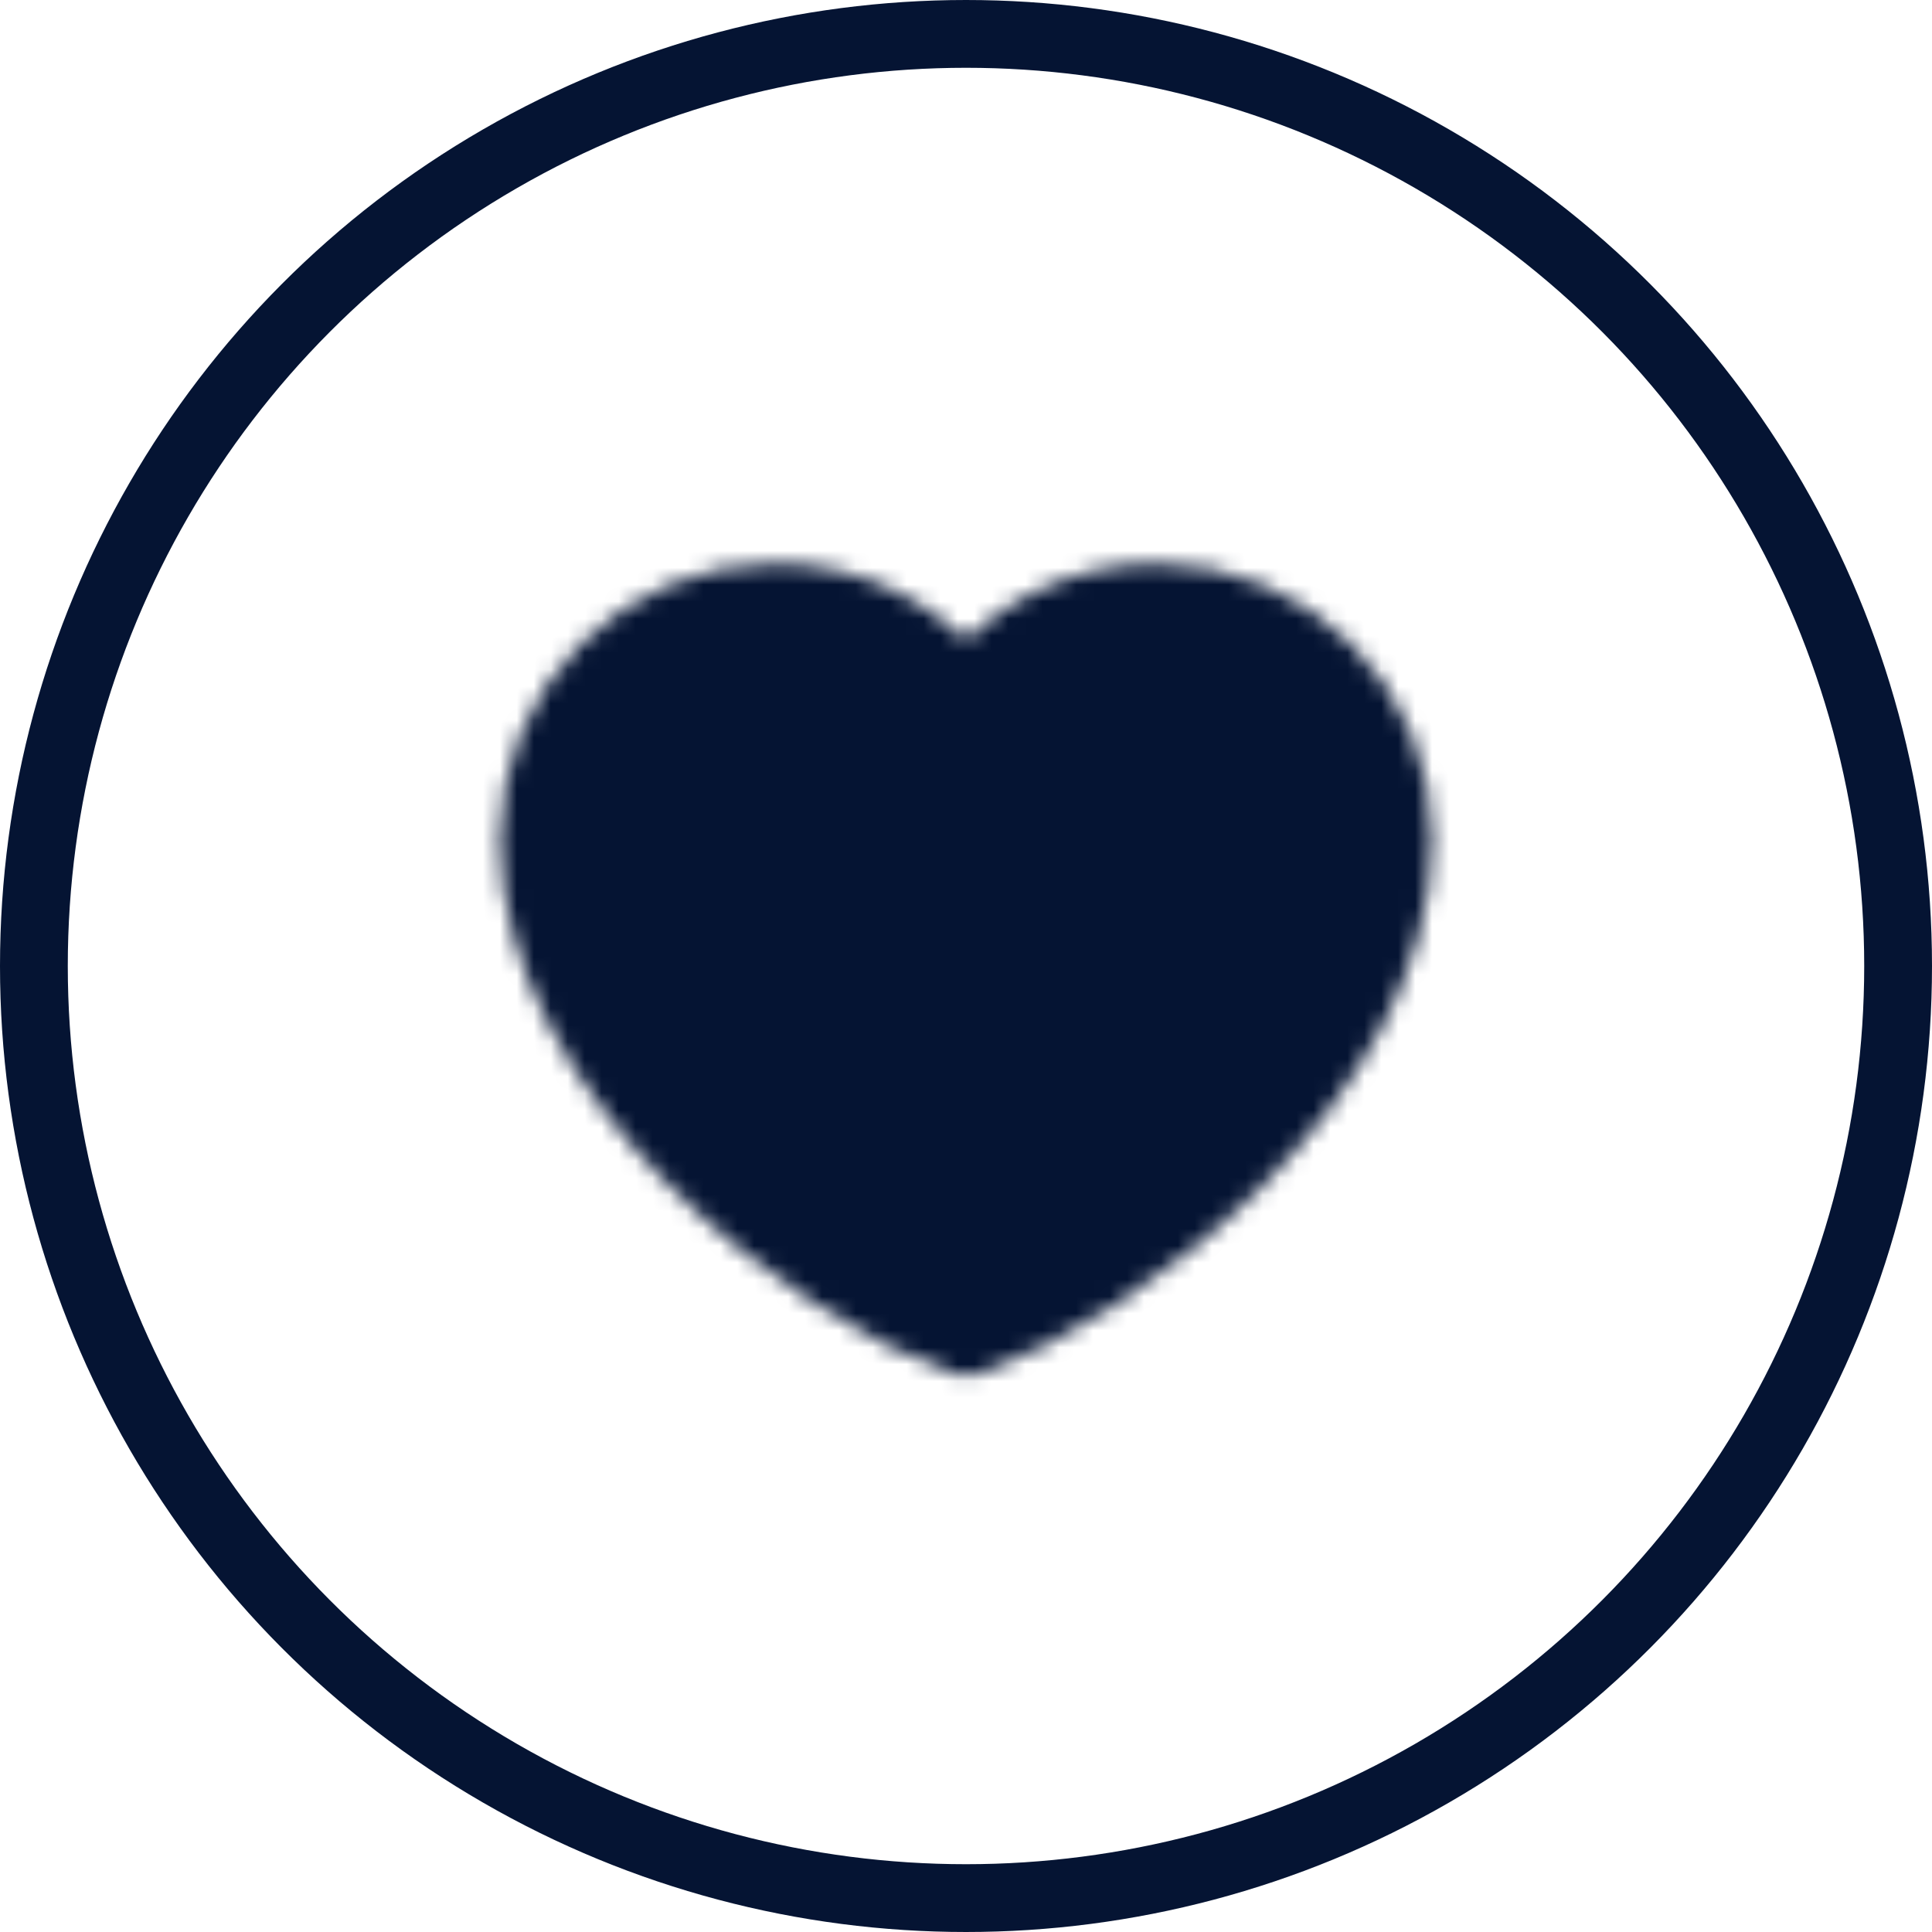
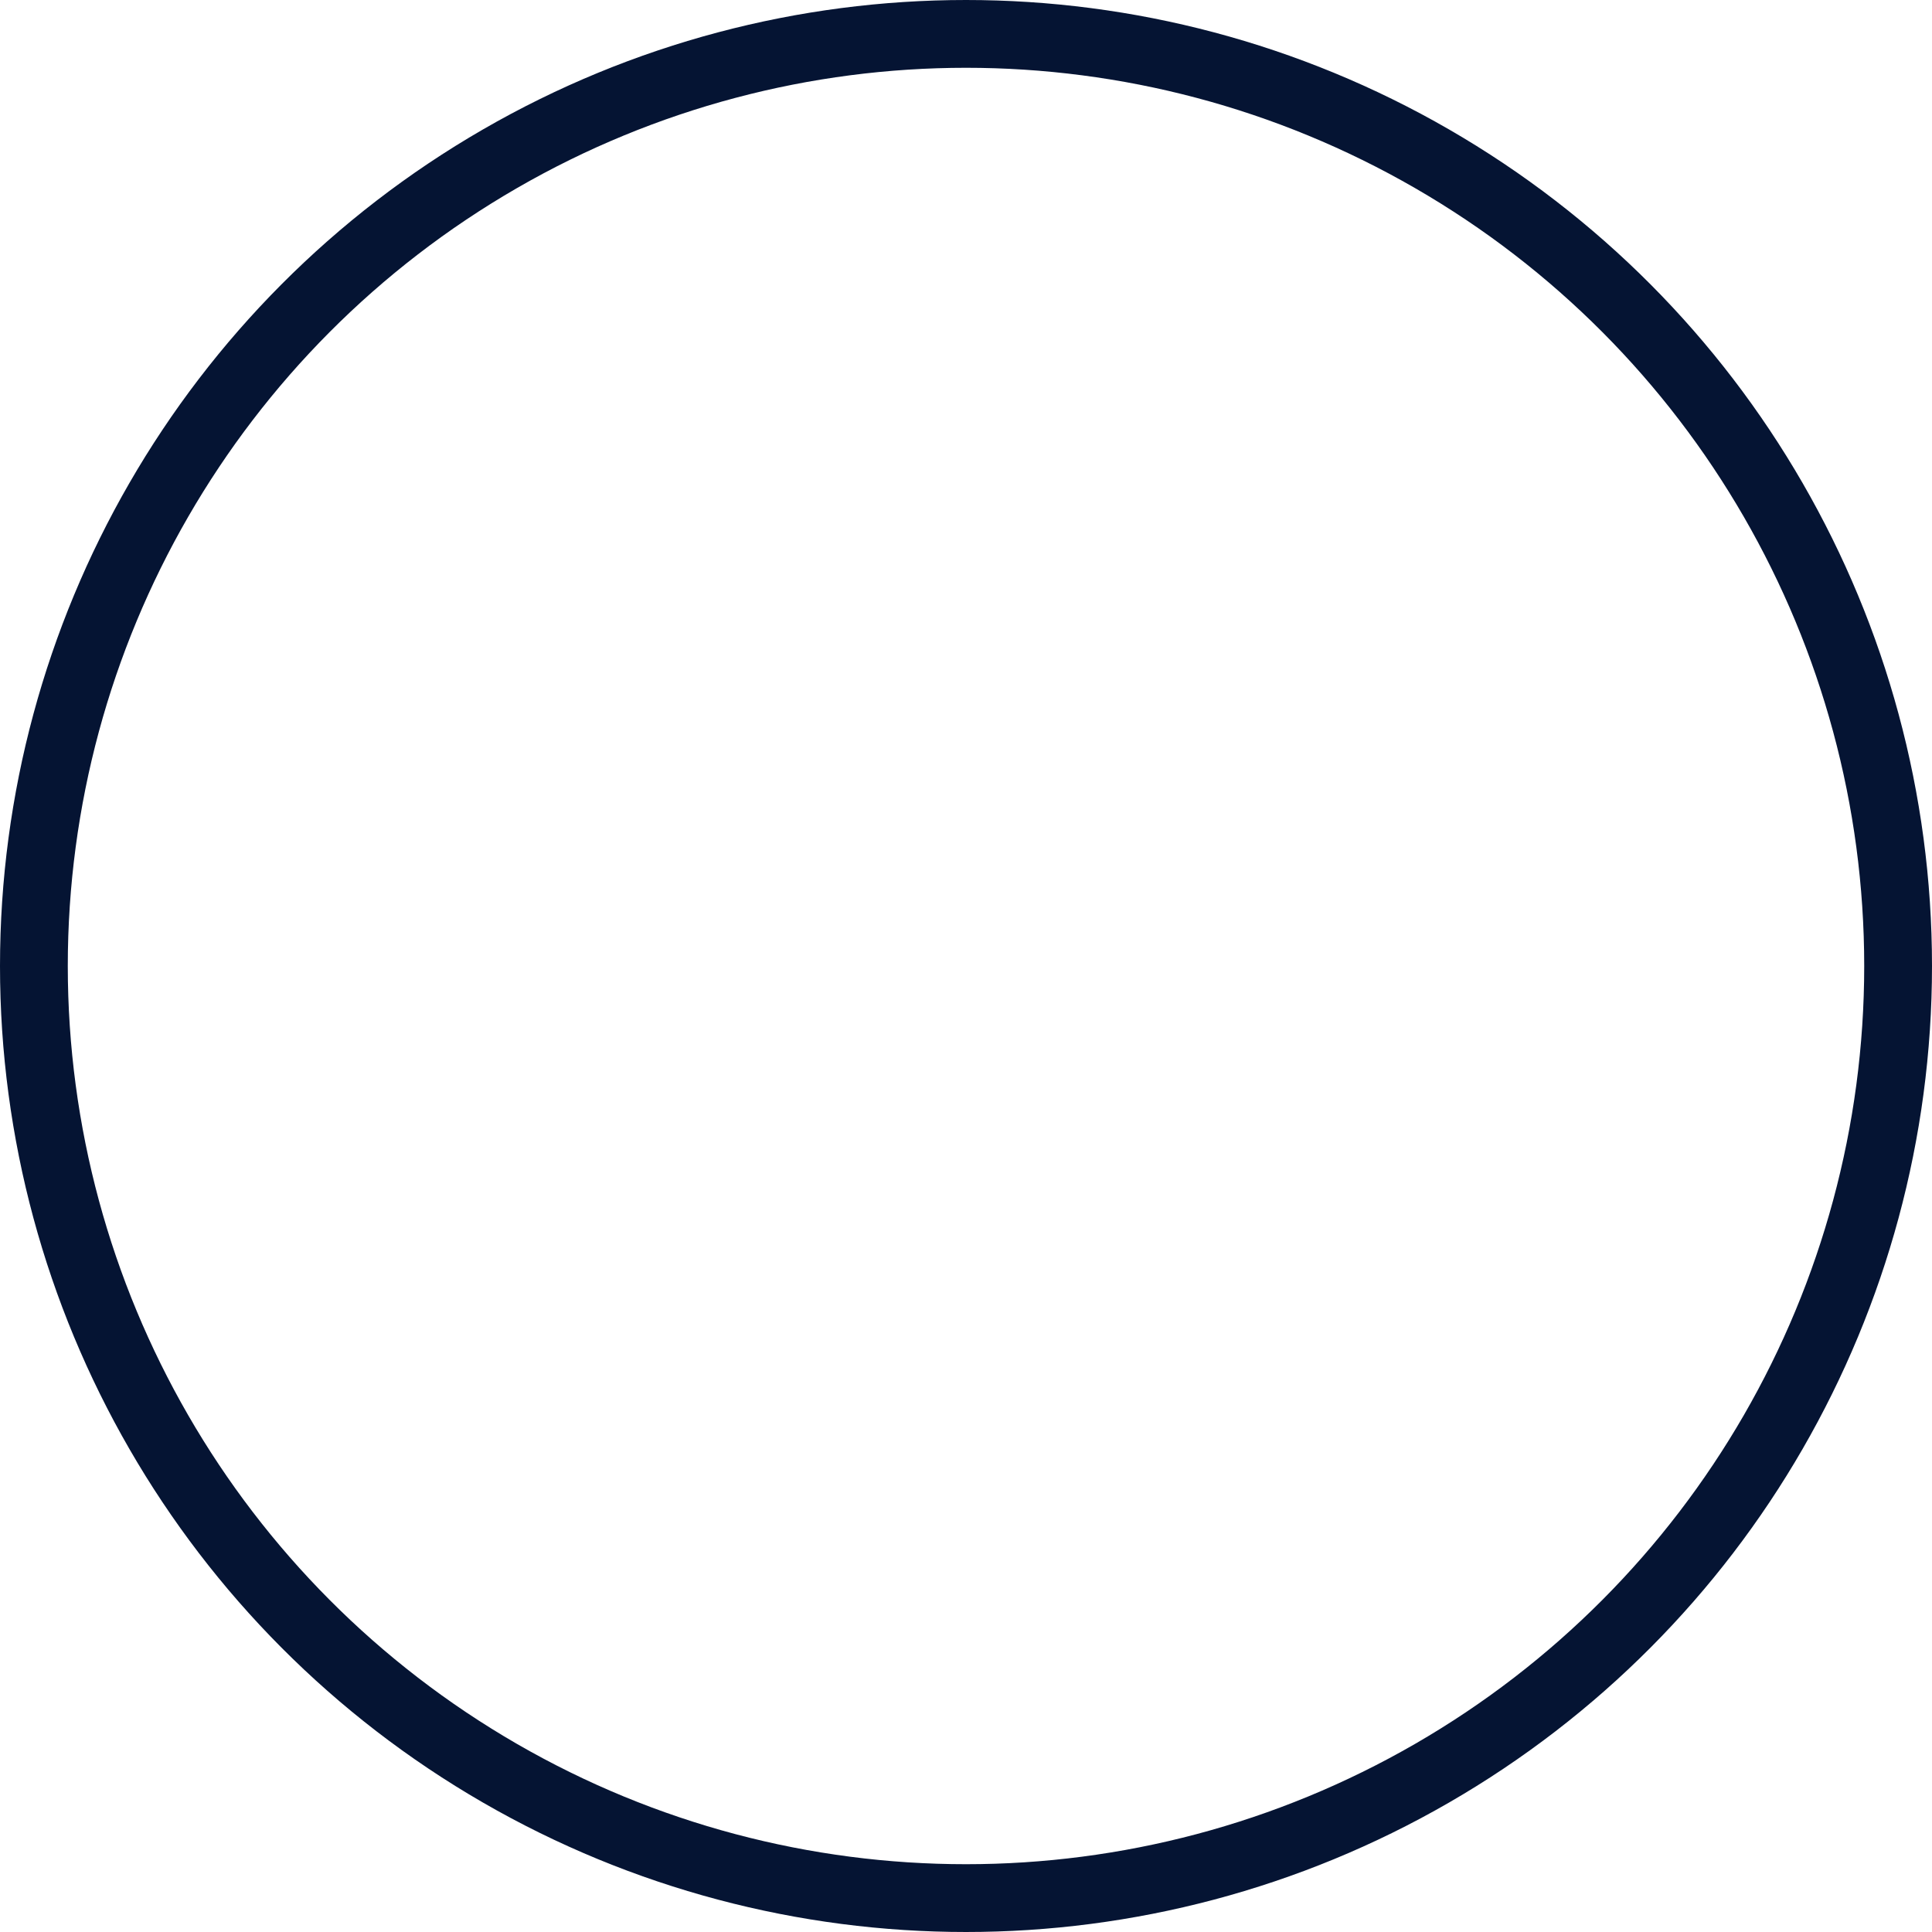
<svg xmlns="http://www.w3.org/2000/svg" width="114" height="114" viewBox="0 0 114 114" fill="none">
  <circle cx="57" cy="57" r="55" stroke="#051433" stroke-width="4" />
  <mask id="mask0_2033_692" style="mask-type:luminance" maskUnits="userSpaceOnUse" x="29" y="33" width="56" height="49">
    <path d="M45.75 35.75C38.156 35.75 32 41.906 32 49.5C32 63.25 48.25 75.75 57 78.657C65.75 75.75 82 63.25 82 49.5C82 41.906 75.844 35.75 68.25 35.75C63.6 35.75 59.487 38.059 57 41.593C55.732 39.787 54.047 38.313 52.089 37.296C50.131 36.279 47.957 35.749 45.75 35.75Z" fill="white" stroke="white" stroke-width="5" stroke-linecap="round" stroke-linejoin="round" />
-     <path d="M49.5 57H64.5M57 49.5V64.5" stroke="black" stroke-width="5" stroke-linecap="round" stroke-linejoin="round" />
  </mask>
  <g mask="url(#mask0_2033_692)">
-     <path d="M27 27H87V87H27V27Z" fill="#051433" />
+     <path d="M27 27H87V87V27Z" fill="#051433" />
  </g>
</svg>